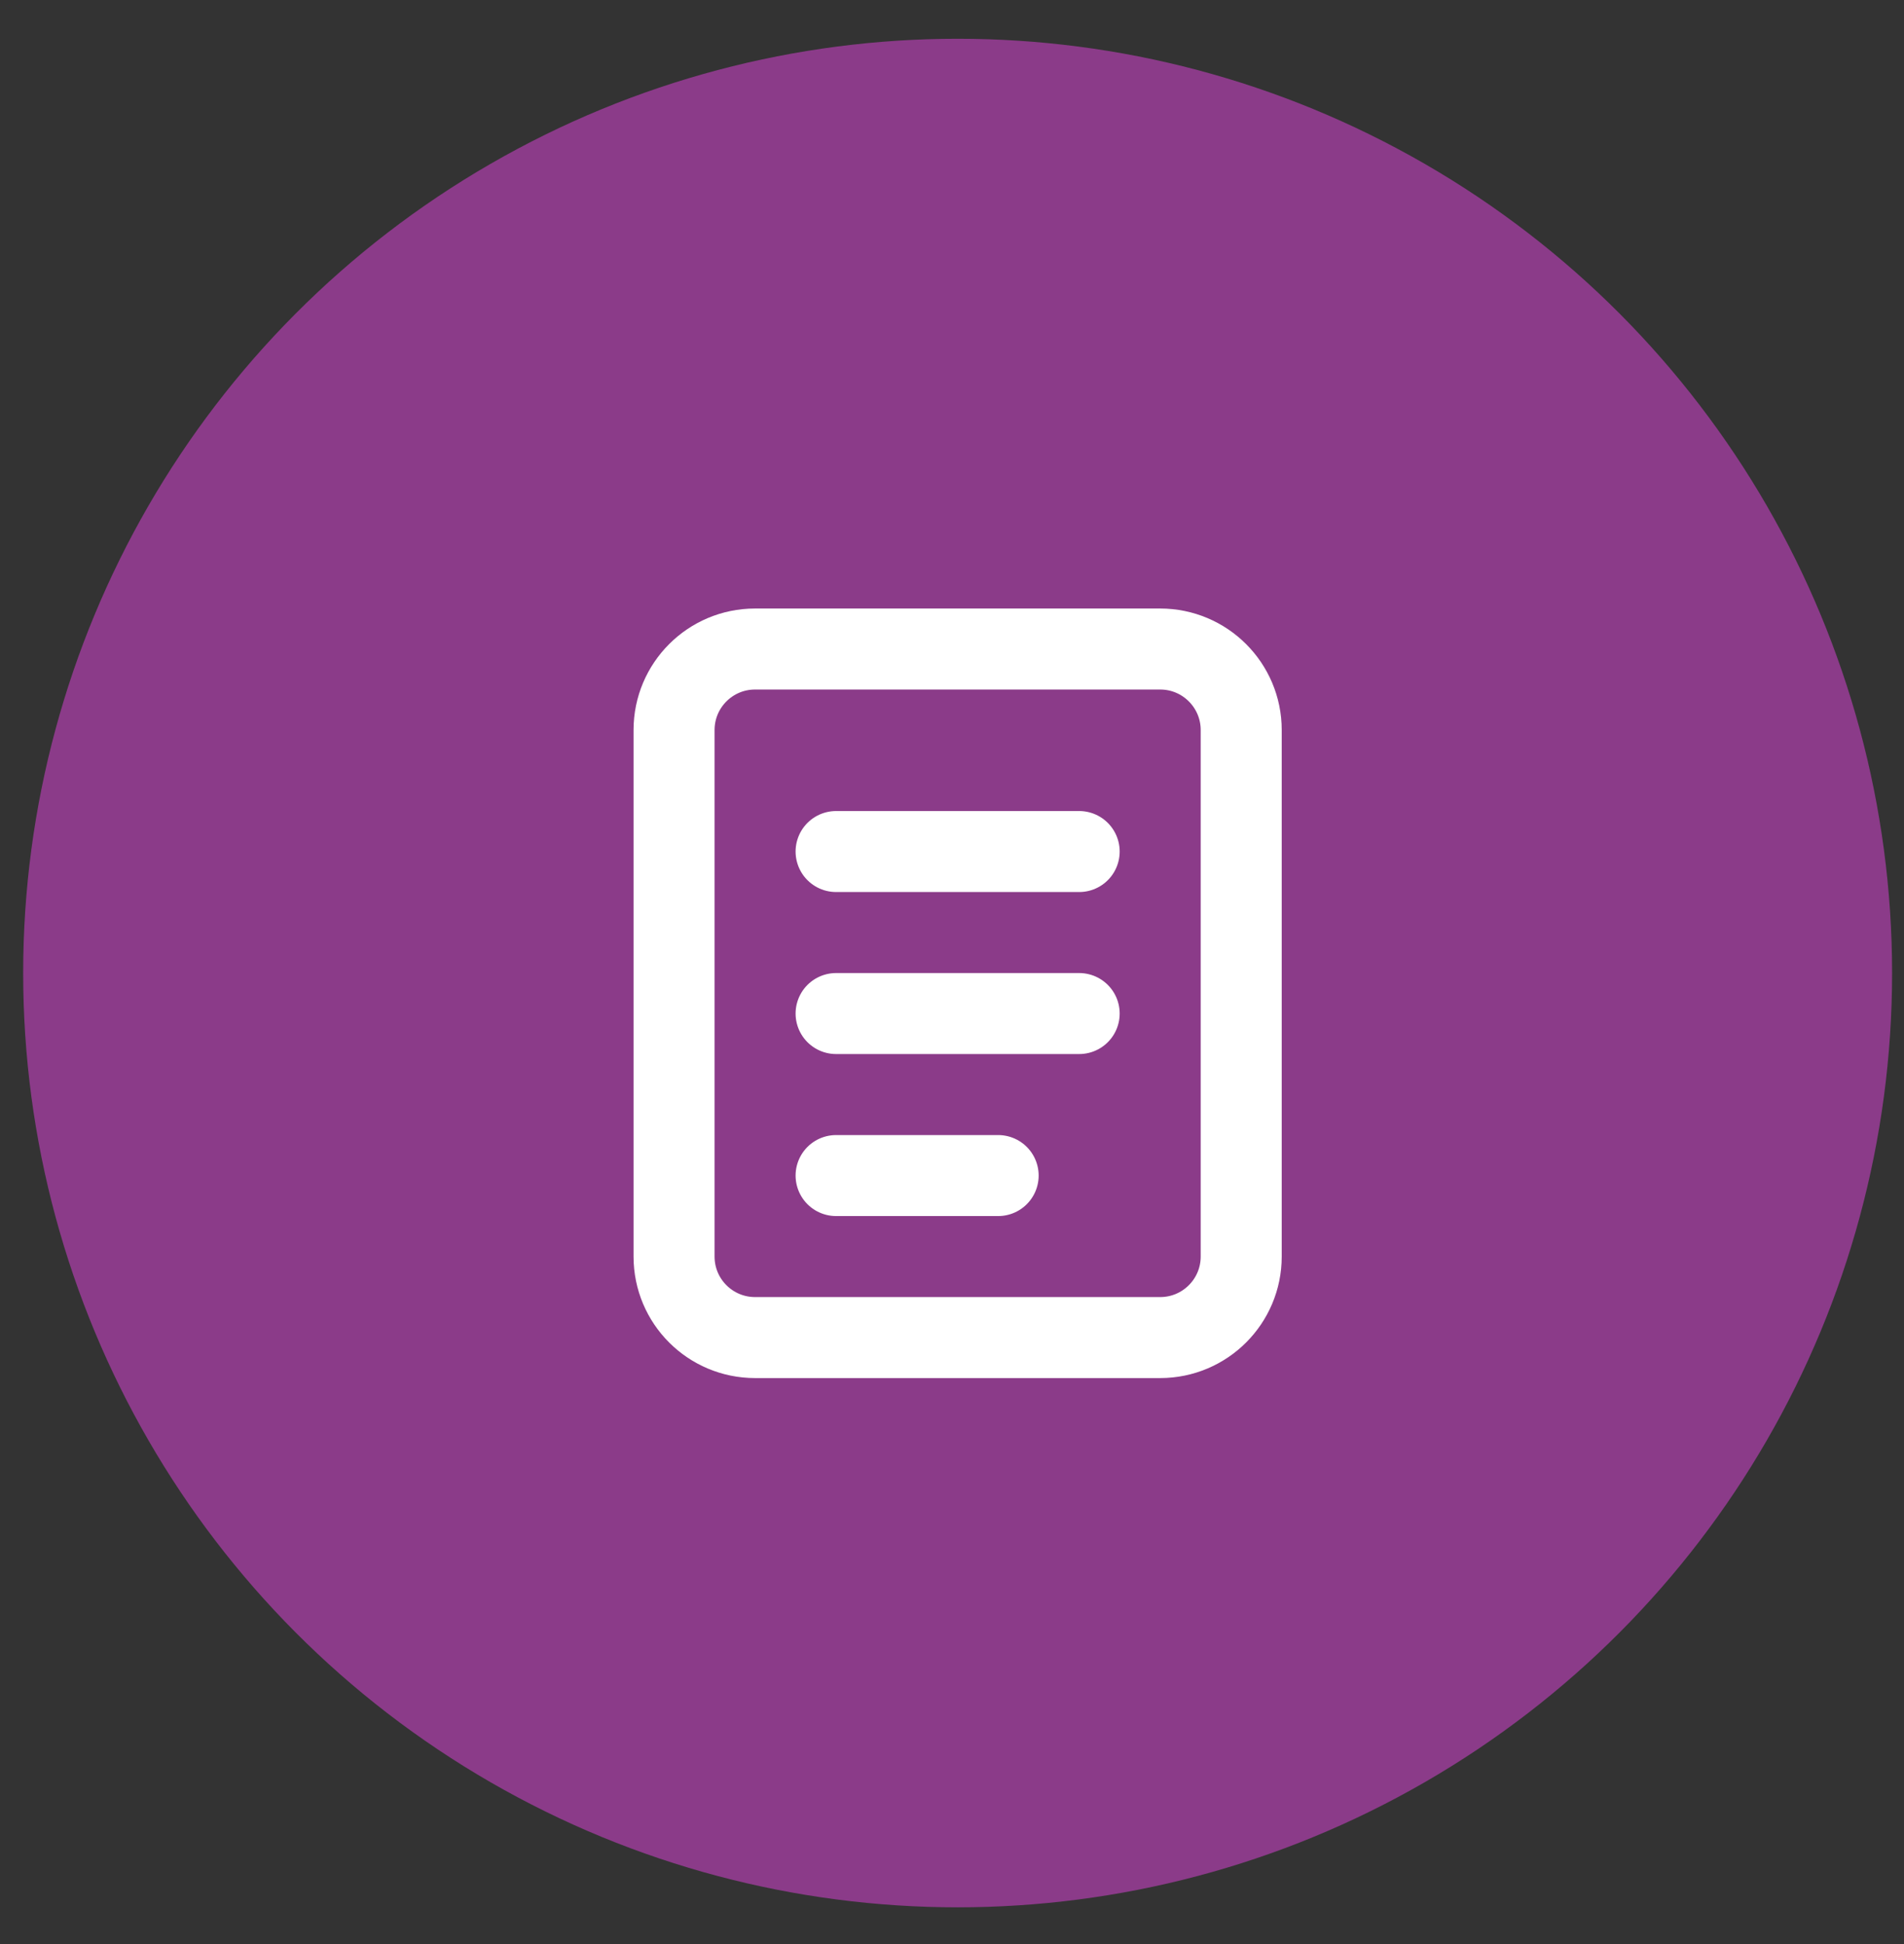
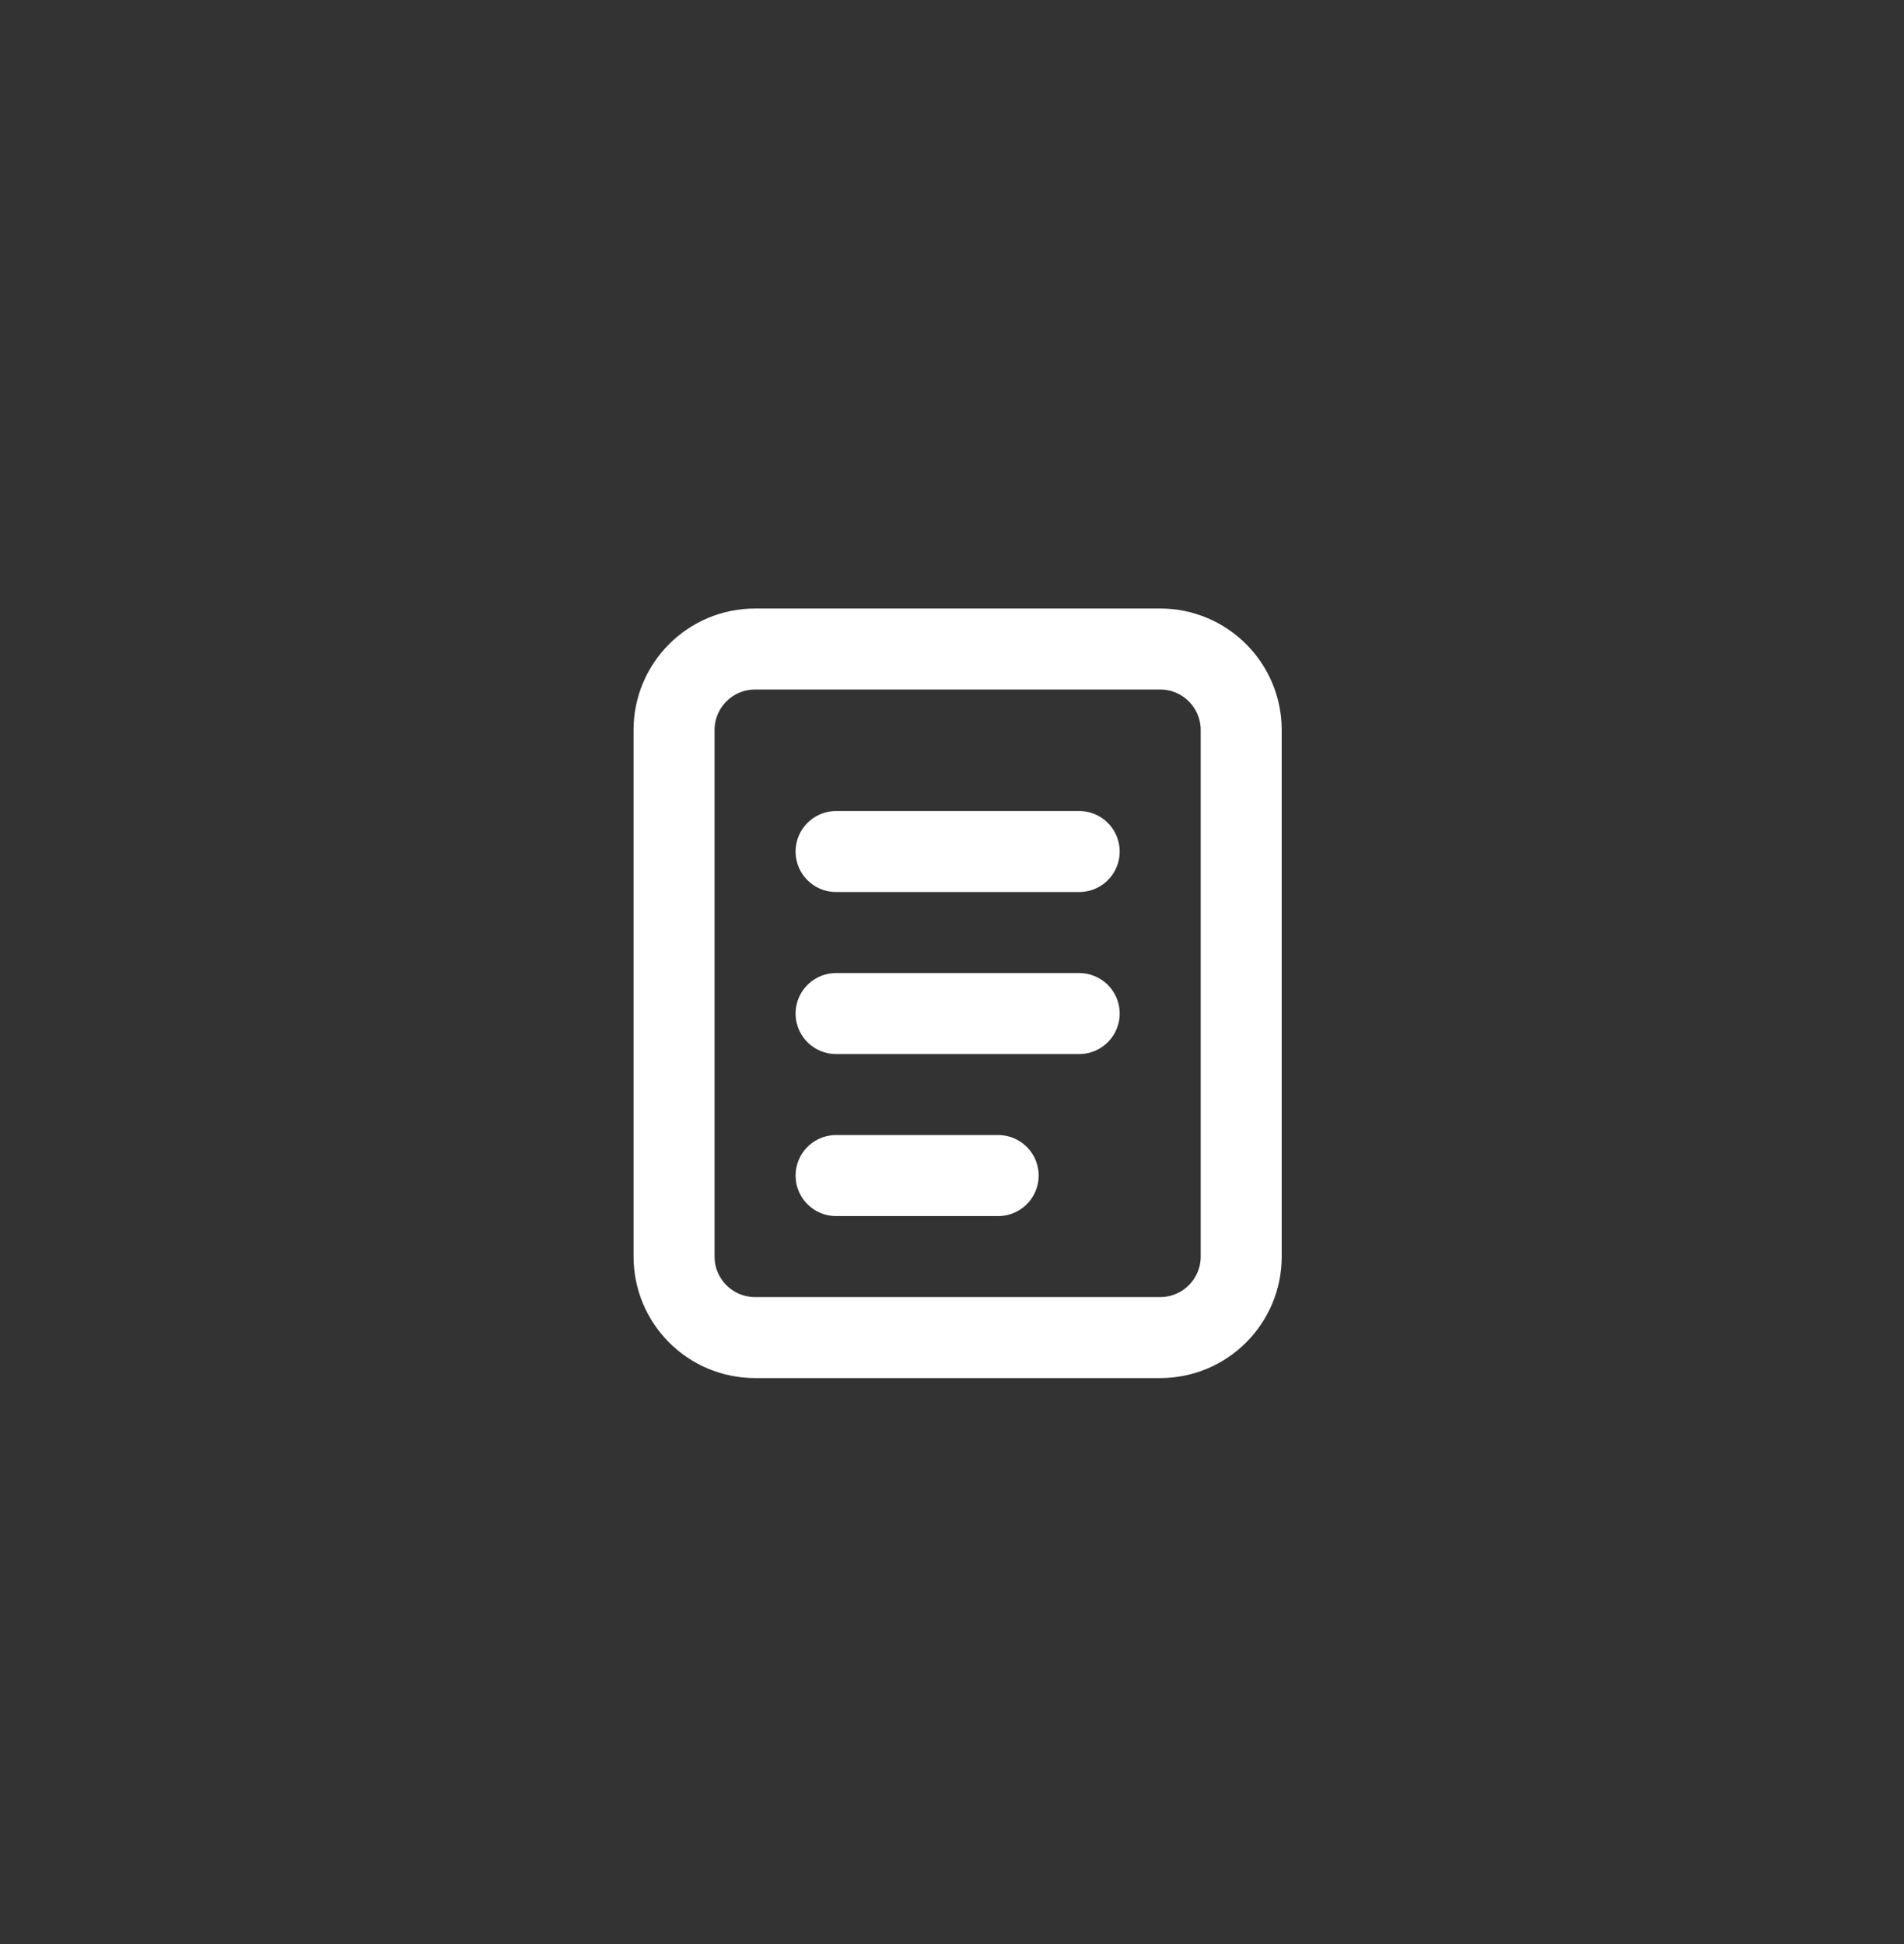
<svg xmlns="http://www.w3.org/2000/svg" width="47" height="48" viewBox="0 0 47 48" fill="none">
  <rect x="0" y="0" width="47" height="48" fill="#333333" stroke="none" />
-   <circle cx="23.639" cy="24.024" r="23.067" fill="#8B3B89" />
  <path d="M28.639 16.024H18.639C17.534 16.024 16.639 16.92 16.639 18.024V31.024C16.639 32.129 17.534 33.024 18.639 33.024H28.639C29.743 33.024 30.639 32.129 30.639 31.024V18.024C30.639 16.92 29.743 16.024 28.639 16.024Z" stroke="white" stroke-width="2" />
  <path d="M20.639 21.024H26.639M20.639 25.024H26.639M20.639 29.024H24.639" stroke="white" stroke-width="2" stroke-linecap="round" />
</svg>